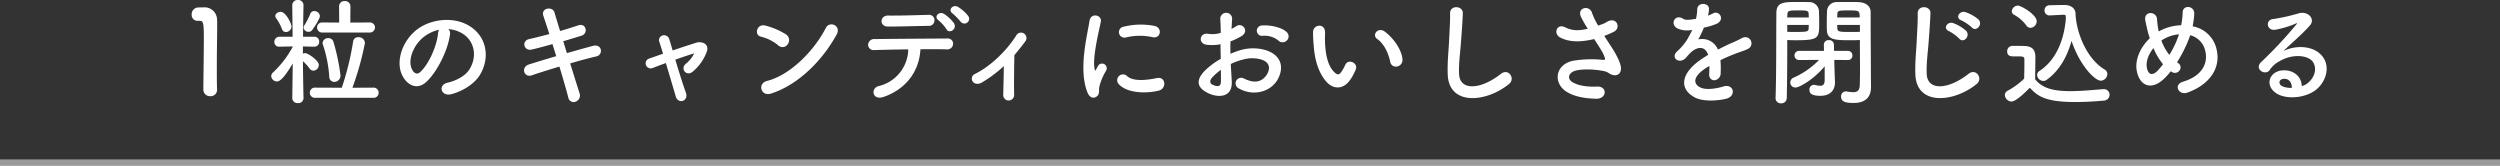
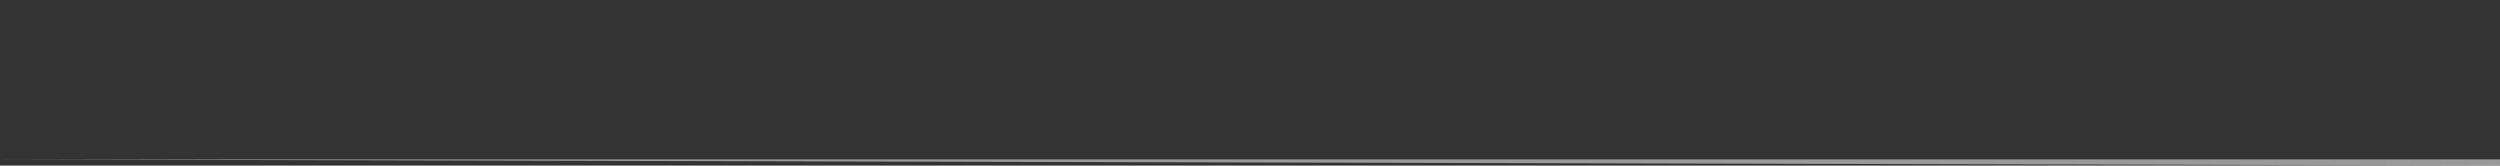
<svg xmlns="http://www.w3.org/2000/svg" width="812" height="53.78" viewBox="0 0 812 53.78">
  <rect x="0" y="0" width="812" height="53.78" fill="#333333" stroke="none" />
  <g id="グループ_8213" data-name="グループ 8213" transform="translate(-12859 -9084.22)">
-     <path id="line" d="M0,0H812V2H0Z" transform="translate(12859 9136)" fill="#fff" opacity="0.5" />
-     <path id="パス_3593" data-name="パス 3593" d="M-335.5-1.558v-.076c-.076-2.356-.076-4.75-.076-7.106,0-5.434.114-10.526.114-13.566,0-.836,0-1.52-.038-2.014a4.046,4.046,0,0,0-4.408-4.066c-.8,0-1.1,0-1.862.038a2.208,2.208,0,0,0-1.976,2.318,1.892,1.892,0,0,0,1.938,2.014h.532c1.292,0,1.482.418,1.482,5.738,0,5.016-.152,13.11-.152,16.644a2.115,2.115,0,0,0,2.242,2.09A2.045,2.045,0,0,0-335.5-1.558Zm49.476-18.658A1.673,1.673,0,0,0-284.2-21.85a1.652,1.652,0,0,0-1.824-1.634l-6.194.038.038-5.244a1.712,1.712,0,0,0-1.824-1.748,1.723,1.723,0,0,0-1.862,1.748l.038,5.244-5.472-.038a1.6,1.6,0,0,0-1.71,1.634,1.615,1.615,0,0,0,1.71,1.634Zm-18.62-.76c.95-1.254,2.546-3.762,2.546-4.6a1.788,1.788,0,0,0-1.824-1.6,1.328,1.328,0,0,0-1.292.874,25.834,25.834,0,0,1-1.976,3.838,1.172,1.172,0,0,0-.19.684,1.517,1.517,0,0,0,1.6,1.33A1.322,1.322,0,0,0-304.646-20.976ZM-284.734.988a1.6,1.6,0,0,0,1.71-1.634,1.624,1.624,0,0,0-1.71-1.672l-6.8.038a94.256,94.256,0,0,0,4.066-14.554A2,2,0,0,0-289.6-18.7a1.59,1.59,0,0,0-1.71,1.444A89.791,89.791,0,0,1-294.994-2.28l-8.626-.038a1.627,1.627,0,0,0-1.748,1.634A1.634,1.634,0,0,0-303.62.988ZM-297.388-4.18a2.023,2.023,0,0,0,1.976-2.128,66.282,66.282,0,0,0-2.28-10.868,1.669,1.669,0,0,0-1.672-1.216,1.741,1.741,0,0,0-1.862,1.558,1.524,1.524,0,0,0,.114.57A40.874,40.874,0,0,1-299.06-5.928,1.652,1.652,0,0,0-297.388-4.18ZM-313.12-20.368a1.841,1.841,0,0,0,1.786-1.824c0-.988-1.862-4.75-3.5-4.75-.836,0-1.748.57-1.748,1.368a1.394,1.394,0,0,0,.3.76,14.693,14.693,0,0,1,1.862,3.458A1.342,1.342,0,0,0-313.12-20.368Zm5.7,21.47s-.152-6.536-.19-12.008a15.469,15.469,0,0,1,2.2,2.432,1.516,1.516,0,0,0,1.216.646,1.864,1.864,0,0,0,1.748-1.824c0-1.52-3.572-3.876-4.408-3.876a1.73,1.73,0,0,0-.76.19v-2.356l3.724.076h.038a1.547,1.547,0,0,0,1.52-1.634,1.524,1.524,0,0,0-1.558-1.6h-3.686c.038-4.94.152-10.222.152-10.222v-.038a1.7,1.7,0,0,0-1.824-1.672,1.7,1.7,0,0,0-1.824,1.672v.038l.114,10.222h-4.256a1.644,1.644,0,0,0-1.672,1.71,1.486,1.486,0,0,0,1.634,1.52h.038l4.294-.076v.114A32.309,32.309,0,0,1-317.3-7.258a1.639,1.639,0,0,0-.608,1.216,1.868,1.868,0,0,0,1.862,1.71c.532,0,1.786-.152,5.13-5.852L-311.068,1.1V1.14A1.655,1.655,0,0,0-309.244,2.7,1.655,1.655,0,0,0-307.42,1.14Zm47.044-22.42a9.856,9.856,0,0,1,4.712,1.52c3.762,2.394,4.788,7.372,2.09,11.628-1.254,1.976-4.18,3.61-7.068,4.256-3.268.76-2.09,4.6,1.254,3.724,3.762-.988,7.486-3.344,9.272-6.27,3.306-5.434,2.356-12.426-3.534-15.96-4.788-2.888-11.742-2.356-16.416.874-5.092,3.534-7.638,10.6-5.244,15.314,1.672,3.268,4.864,4.75,7.79,2.052,3.648-3.382,7.068-10.564,7.676-15.39A1.9,1.9,0,0,0-260.376-21.318Zm-3,.19a2.688,2.688,0,0,0-.342,1.178c-.38,4.1-3.04,10.146-5.89,12.654-.95.836-1.938.266-2.508-.836-1.6-2.926.3-7.98,3.838-10.716A12.592,12.592,0,0,1-263.378-21.128ZM-223.06-17.4c2.166-.608,4.218-1.254,5.928-1.786,2.318-.722,1.52-4.18-.95-3.382-1.786.57-3.838,1.254-6,1.862-.76-2.508-1.444-4.674-1.824-6.042-.608-2.09-4.484-1.482-3.61,1.1.456,1.406,1.178,3.5,1.938,5.928-2.242.608-4.484,1.178-6.574,1.634-2.508.57-1.786,4.028.95,3.382,1.976-.456,4.294-1.1,6.65-1.748.38,1.254.8,2.584,1.216,3.914-3.382.988-6.574,1.976-8.778,2.66-2.85.874-1.71,4.408.8,3.572,2.318-.8,5.624-1.824,9.006-2.85,1.216,3.952,2.28,7.676,2.888,10.032a1.757,1.757,0,0,0,2.394,1.368,2.137,2.137,0,0,0,1.254-2.774c-.722-2.242-1.824-5.814-3.04-9.652,3.23-.95,6.346-1.786,8.512-2.28,2.356-.532,1.862-4.18-1.1-3.42-2.318.608-5.4,1.482-8.474,2.356Zm42.522,3.99a9.993,9.993,0,0,1-2.7,3.344c-1.938,1.6.19,4.37,2.356,2.47a15.5,15.5,0,0,0,4.484-6.5c.8-2.356-1.558-3.382-3.458-2.812-2.546.8-5.168,1.672-7.676,2.508-.418-1.482-.8-2.736-1.064-3.61a1.793,1.793,0,0,0-2.09-1.292,1.608,1.608,0,0,0-1.1,2.28c.3.95.684,2.2,1.14,3.686-1.634.57-3.116,1.1-4.446,1.558A1.632,1.632,0,1,0-194.028-8.7c1.216-.456,2.7-1.026,4.294-1.6,1.178,3.914,2.47,8.284,3.23,10.868.8,2.66,4.294,1.482,3.268-1.292-.912-2.508-2.28-6.84-3.42-10.678,2.356-.836,4.6-1.6,6.156-2.052Zm46.246-6.08c1.672-3-2.242-4.6-3.458-2.242-3.838,7.448-11.514,15.314-19.152,17.252-3.154.8-1.938,5.13,1.292,4.1C-146.87-3.154-139-10.944-134.292-19.494Zm-15.846,3.078a2.247,2.247,0,0,0-.494-3.154,24.1,24.1,0,0,0-6.688-2.888c-2.888-.8-3.838,3.04-1.558,3.572a14.026,14.026,0,0,1,5.624,2.812A2.012,2.012,0,0,0-150.138-16.416Zm58.6-9.2a12.559,12.559,0,0,0-3.306-2.926c-1.634-.95-3.458,1.026-1.71,2.166a26.086,26.086,0,0,1,2.66,2.736A1.537,1.537,0,0,0-91.542-25.612Zm-4.6,2.394a12.193,12.193,0,0,0-3.23-3.04c-1.6-.988-3.5.874-1.786,2.09a12.929,12.929,0,0,1,2.546,2.85C-97.7-19.608-95-21.356-96.14-23.218Zm-8.132.836a1.766,1.766,0,0,0,1.786-1.824,1.731,1.731,0,0,0-1.938-1.748c-4.978.114-8.36.266-13.148.228-2.7-.038-2.888,3.572-.038,3.572C-113.544-22.154-109.516-22.306-104.272-22.382Zm-2.774,7.6c3.344-.038,6.46-.038,8.512.038a1.865,1.865,0,0,0,2.09-1.71,1.682,1.682,0,0,0-1.862-1.824c-6.194.038-18.164.114-23.56.19a1.93,1.93,0,0,0-2.166,1.862,1.739,1.739,0,0,0,1.976,1.71c2.66-.076,6.84-.19,11.058-.228A12.489,12.489,0,0,1-120.65-2.812c-2.66.722-2.052,4.788,1.672,3.5C-111.454-1.938-107.388-7.9-107.046-14.782ZM-79.952-9.31c-.038,3.154-.152,7.182-.19,9.234a1.764,1.764,0,0,0,1.824,1.938,1.815,1.815,0,0,0,1.71-2.014c-.076-2.736,0-9.8.076-12.73,1.178-1.368,2.356-2.85,3.572-4.484a1.764,1.764,0,1,0-3-1.824c-3.116,4.9-8.322,9.956-13.376,12.426a1.654,1.654,0,0,0-.722,2.47c.57.8,1.748,1.064,3.116.228A41.965,41.965,0,0,0-79.952-9.31ZM-31.616-18.7c2.584.57,3.306-3,.646-3.648a22.939,22.939,0,0,0-9.994.228,1.789,1.789,0,1,0,.532,3.534A19.25,19.25,0,0,1-31.616-18.7Zm2.052,17.328c2.508-.646,2.318-4.674-.76-4.028-2.964.608-7.524,1.216-9.576-.646A1.881,1.881,0,0,0-42.6-3.42C-39.862-.456-33.63-.342-29.564-1.368ZM-49.666.456c.95-.836.494-2.014.722-3.04A19.16,19.16,0,0,1-46.7-7.9a1.523,1.523,0,0,0-2.66-1.482c-.152.266-.57,1.026-.646,1.216-.152.342-.3.456-.418-.038-.912-3.534,1.368-12.464,1.976-15.542.418-2.2-3.268-3.04-3.686-.228-.684,4.522-3.686,15.77-.646,23.256C-52.022,1.14-50.616,1.292-49.666.456ZM11.97-17.632a1.846,1.846,0,0,0-.038-2.7c-1.368-1.444-5.168-2.394-7.9-2.166a1.689,1.689,0,1,0,.19,3.344,7.1,7.1,0,0,1,5.016,1.558A1.916,1.916,0,0,0,11.97-17.632Zm-18.2,7.638a19.312,19.312,0,0,1,3.99-1.444,10.615,10.615,0,0,1,6.156.076c3.306,1.216,2.242,3.914,1.33,5.13C3.42-3.8.988-3.838-1.976-5.282A1.812,1.812,0,1,0-3.61-2.052C.8.456,6.118-.76,8.588-4.332c1.938-2.812,2.964-7.942-3.306-10.108a14.581,14.581,0,0,0-8.436-.038A23.393,23.393,0,0,0-6.346-13.3c-.038-1.444-.038-2.85,0-4.028a21.967,21.967,0,0,0,3.572-1.71c2.66-1.6.342-4.6-1.71-3.23A11.419,11.419,0,0,1-6-21.394c.076-1.14.114-2.356.19-3.192a1.924,1.924,0,1,0-3.838.038c.076,1.444.152,2.66.152,4.446a9.486,9.486,0,0,1-3.838.342c-3.154-.646-3.61,3.154-.8,3.5a14.249,14.249,0,0,0,4.56-.152c0,1.52.038,3.154.076,4.75a24.476,24.476,0,0,0-5.358,4.028c-2.014,2.2-3.268,4.9,1.254,7.106,3.116,1.52,7.98,1.6,7.676-3.838C-6-6-6.156-7.98-6.232-9.994Zm-3.23,1.9c.038,1.558.038,2.964,0,3.99-.038,1.482-1.14,1.6-2.774.8-.874-.418-.874-1.406-.076-2.28A18.655,18.655,0,0,1-9.462-8.094Zm58.976-3.572c-.38-3.23-3-6.8-5.7-8.816-2.28-1.71-4.332,1.1-2.508,2.356,2.052,1.406,3.61,4.332,4.218,7.372C46.056-8.132,49.818-8.892,49.514-11.666ZM32.908-5.4A17.386,17.386,0,0,0,34.39-8.322c.722-1.976-2.432-3.572-3.458-1.368a14.944,14.944,0,0,1-1.254,2.242c-.836,1.14-1.33,1.026-2.318.076-2.128-2.052-2.85-5.814-3-9.8-.076-1.748.076-1.824,0-3.306-.114-2.85-3.8-2.356-3.876.038a37.852,37.852,0,0,0,.19,4.218c.3,4.788,1.558,9.2,4.294,12.16C27.094-1.786,30.476-1.444,32.908-5.4ZM84.132-3.5C86.3-5.244,83.98-8.74,81.51-6.8,74.9-1.6,68.134-1.216,67.906-6.764c-.152-3.686.418-7.144.684-11.172.19-2.546.456-6.156.532-8.55.076-2.508-4.218-2.736-4.142.076.076,2.356-.19,6.08-.3,8.55-.19,4.028-.608,7.258-.456,11.248C64.562,3.648,76.722,2.546,84.132-3.5Zm30.932-15.618a29.246,29.246,0,0,0,3.154-1.368c2.318-1.178.988-4.864-2.09-3.306a12.746,12.746,0,0,1-1.406.76c-.57.19-1.1.38-1.634.57a21.875,21.875,0,0,1-1.976-4.066c-.76-2.736-5.016-1.862-3.61,1.216a38.365,38.365,0,0,0,2.2,3.876c-2.85.646-4.94.722-7.372-.494-2.736-1.33-3.914,2.128-1.558,3.344,2.622,1.368,5.928,1.6,10.3.646a6.174,6.174,0,0,0,.722-.152c.912,1.444,1.824,2.812,2.508,3.99a9.443,9.443,0,0,1,.95,2.128c.152.494,0,.684-.57.646a36.831,36.831,0,0,0-9.652.266C98.952-9.842,98.42-3.686,102.866-.95c2.66,1.634,6,2.128,9.5,2.242,3.61.114,3.838-4.1.342-3.952-3.04.152-5.966-.266-7.866-1.368-2.014-1.178-1.368-3.116.76-3.762s6.384-.532,9.386.114a4.251,4.251,0,0,1,1.558.646c1.976,1.368,4.218.722,3.914-1.976-.19-1.824-2.128-5.092-2.812-6.118C116.85-16.378,115.938-17.746,115.064-19.114ZM148.77-25.84a7.185,7.185,0,0,0,.3-2.2c-.076-1.862-3.648-2.09-3.8.19a15.854,15.854,0,0,1-.418,3.192c-.19.038-.418.038-.57.076-1.33.228-2.85.418-3.572-.076-2.66-1.786-4.522,1.786-1.786,3.154a7.675,7.675,0,0,0,4.712.418,31.679,31.679,0,0,1-1.786,3.382,18.968,18.968,0,0,1-3.078,3.572c-2.28,2.052.494,4.218,2.584,2.356a8.323,8.323,0,0,0,.874-.988l.152-.152c2.47-2.85,5.4-3.23,6.422-.038-.722.418-1.33.836-1.862,1.178-6.878,4.522-7.79,9.652-2.66,12.54,2.964,1.672,8.132,1.1,10.374.532,3.5-.912,2.432-5.016-.912-3.99-1.786.57-5.51,1.33-7.524.3-2.128-1.064-2.7-3.344,2.014-6.384.3-.19.646-.38.988-.57,0,.8-.038,1.672-.076,2.47-.114,1.482.76,2.2,1.71,2.166a2.247,2.247,0,0,0,2.014-2.356,30.359,30.359,0,0,0-.076-4.18c1.52-.722,3.23-1.482,4.826-2.09,2.014-.76,2.888-.95,4.1-1.558,2.432-1.216.722-5.016-2.128-3.42a29.184,29.184,0,0,1-2.964,1.406c-1.482.646-3.078,1.444-4.636,2.242a5.538,5.538,0,0,0-6.384-3.306,38.771,38.771,0,0,0,1.824-3.838,21.371,21.371,0,0,0,4.18-1.254c2.812-1.406.76-4.56-1.33-3.306a13.366,13.366,0,0,1-1.6.684Zm49.324,8.056v1.558c0,2.394.038,5.282.038,8.018,0,1.786-.038,3.534-.076,5.054-.038,1.862-.912,2.318-2.166,2.318a14.688,14.688,0,0,1-2.052-.228c-.114,0-.19-.038-.3-.038A1.589,1.589,0,0,0,191.976.57c0,1.748,1.52,2.09,4.1,2.09,4.294,0,5.624-2.394,5.624-5.13,0-1.33-.038-2.926-.038-4.75,0-4.864-.076-11.1-.076-16.8v-2.812c0-1.672-1.14-3.116-3.99-3.268-.646-.038-1.748-.038-2.926-.038-1.6,0-3.268,0-3.99.038a3.088,3.088,0,0,0-3.268,2.926c-.038,1.292-.076,2.622-.076,3.914,0,.8,0,1.6.038,2.318.114,3.192,2.888,3.23,7.828,3.23C196.346-17.708,197.41-17.746,198.094-17.784ZM189.886-6.916l-.114-4.408,4.408.038h.038a1.4,1.4,0,0,0,1.444-1.482,1.434,1.434,0,0,0-1.482-1.482H189.7l-.038-2.052a1.523,1.523,0,0,0-1.672-1.444,1.472,1.472,0,0,0-1.6,1.406v.038l.038,2.052H178.41a1.456,1.456,0,0,0-1.558,1.482,1.477,1.477,0,0,0,1.558,1.482l6.422-.038a26.141,26.141,0,0,1-8.208,5.738,1.734,1.734,0,0,0-1.14,1.6,1.64,1.64,0,0,0,1.71,1.634c1.14,0,5.624-2.356,9.462-6.878v4.408c0,1.482-.57,1.9-1.482,1.9a8.2,8.2,0,0,1-1.71-.266,1.052,1.052,0,0,0-.342-.038A1.484,1.484,0,0,0,181.716-1.6c0,.8.19,1.938,3.534,1.938C189.012.342,190-2.09,190-3.99v-.19ZM174.5-17.784c.684.038,1.672.076,2.736.076,7.524,0,7.638-.684,7.638-5.548,0-1.292-.038-2.622-.076-3.914a3.124,3.124,0,0,0-3.306-2.926c-.722-.038-2.356-.038-3.914-.038-4.294,0-6.612.076-6.612,3.61-.076,8.018,0,20.6-.266,27.626v.076a1.672,1.672,0,0,0,1.786,1.6A1.728,1.728,0,0,0,174.344,1.1c.114-5.434.152-11.172.152-15.428Zm16.226-7.334c0-.38.038-.76.038-1.1.076-1.14.494-1.178,3.648-1.178,3.458,0,3.61.038,3.61,2.28Zm7.372,4.674c-.532.038-1.824.038-3.078.038-3.382,0-4.218,0-4.256-1.178,0-.342-.038-.722-.038-1.1h7.372Zm-23.6-4.674c0-.3.038-.57.038-.836.076-1.368.342-1.444,3.5-1.444,2.926,0,3.344.038,3.42,1.14,0,.342.038.722.038,1.14Zm6.992,2.432c0,.38-.038.76-.038,1.1-.038,1.026-.3,1.178-4.066,1.178-1.178,0-2.318,0-2.888-.038v-2.242Zm52.972.836c1.406,1.558,3.762-1.026,2.09-2.66a13.238,13.238,0,0,0-4.142-2.318c-1.938-.646-3.5,1.862-1.368,2.66A14.267,14.267,0,0,1,234.46-21.85ZM230.394-18.2c1.368,1.6,3.762-.912,2.166-2.622a13.78,13.78,0,0,0-4.1-2.432c-1.9-.722-3.534,1.71-1.444,2.584A13.84,13.84,0,0,1,230.394-18.2ZM236.018-3.5c2.166-1.748-.152-5.244-2.622-3.306-6.612,5.206-13.376,5.586-13.6.038-.152-3.686.418-7.144.684-11.172.19-2.546.456-6.156.532-8.55.076-2.508-4.218-2.736-4.142.076.076,2.356-.19,6.08-.3,8.55-.19,4.028-.608,7.258-.456,11.248C216.448,3.648,228.608,2.546,236.018-3.5Zm28.234-22.5h.076c.456,0,.608.228.608.38a3.742,3.742,0,0,0,.076.646c-.494,6.574-2.888,13.49-8.55,17.214a1.6,1.6,0,0,0-.8,1.33,2.067,2.067,0,0,0,2.014,1.938,1.687,1.687,0,0,0,1.064-.342c4.218-3.04,6.688-7.6,8.094-12.654,2.812,8.284,7.676,12.92,9.5,12.92a2.236,2.236,0,0,0,2.128-2.166,1.709,1.709,0,0,0-.912-1.482c-5.852-3.534-9.2-12.046-9.424-18.2-.076-1.786-1.672-2.736-3.534-2.736-1.634,0-3.42.038-4.864.076a1.614,1.614,0,0,0-1.672,1.672,1.6,1.6,0,0,0,1.634,1.634h.114ZM253.5-21.736a2.157,2.157,0,0,0,2.014-2.128c0-2.2-5.092-5.092-6.08-5.092a2.028,2.028,0,0,0-2.014,1.824,1.345,1.345,0,0,0,.8,1.178,12.139,12.139,0,0,1,3.914,3.42A1.7,1.7,0,0,0,253.5-21.736ZM253.27-2.28c2.47,2.546,4.674,4.636,14.744,4.636,3.42,0,6.878-.228,9.234-.456A1.926,1.926,0,0,0,279.186,0a1.808,1.808,0,0,0-1.862-1.824h-.19c-2.964.228-6.954.646-10.678.646-5.32,0-9.006-.836-11.438-3.838,0-2.432.076-5.054.076-7.258,0-2.432-1.14-3.5-3.61-3.572-1.254-.038-2.508-.038-3.876-.038a1.72,1.72,0,0,0-1.672,1.824c0,1.558,1.368,1.6,2.166,1.6h1.672c1.368,0,1.748.114,1.748,1.026V-9.88c0,1.444-.038,2.926-.076,4.636a23.832,23.832,0,0,1-5.32,3.914,1.628,1.628,0,0,0-.95,1.444A2.28,2.28,0,0,0,247.3,2.2C248.33,2.2,250.306.76,253.27-2.28Zm45.79-5.358c.114.076.19.114.3.19a1.824,1.824,0,0,0,2.508-.38,1.629,1.629,0,0,0-.266-2.356,5.587,5.587,0,0,1-.494-.38,42.831,42.831,0,0,0,3.876-7.676c.152-.38.266-.76.38-1.1a6.7,6.7,0,0,1,4.9,5.092c.912,3.61-.57,7.98-7.182,9.994-3.306.988-1.444,4.6,1.444,3.534,6.574-2.356,11.248-7.6,9.272-14.63a9.674,9.674,0,0,0-7.638-6.878,26.087,26.087,0,0,0,.532-4.028c.152-2.774-3.8-3.078-3.762-.418a23.293,23.293,0,0,1-.494,4.1,15.608,15.608,0,0,0-6.5,1.6,7.535,7.535,0,0,0-.76.418,6.614,6.614,0,0,1-.19-.836,27.14,27.14,0,0,1-.38-3.154c-.152-2.7-4.446-2.736-3.8.418.152.8.532,2.546.722,3.306.19.836.456,1.672.722,2.47-3.154,3-4.978,7.182-4.18,10.83,1.026,4.788,5.016,6.46,9.5,1.634C298.072-6.422,298.566-6.992,299.06-7.638Zm2.66-12.008c-.038.19-.114.38-.152.532a30.184,30.184,0,0,1-2.964,6.156,16.729,16.729,0,0,1-2.584-4.636,6.642,6.642,0,0,1,1.1-.684A12.232,12.232,0,0,1,301.72-19.646Zm-5.168,9.728a23.529,23.529,0,0,1-1.824,2.166c-1.064,1.1-2.85,1.938-3.42-1.026-.38-2.014.532-4.37,2.128-6.384A21.042,21.042,0,0,0,296.552-9.918ZM341.62-2.812c-.114-3.42-2.964-5.244-6-5.13-4.484.152-6.27,4.864-2.242,7.486,2.888,1.9,8.816,1.748,12.578-.95,3.99-2.888,5.776-9.576.3-12.844-2.812-1.672-7.334-1.672-10.678.114,1.368-1.33,2.888-2.7,4.408-4.1s3.04-2.888,4.256-4.256c1.9-2.128-.608-4.826-3.648-3.952a58.758,58.758,0,0,1-8.36,1.862c-2.584.3-2.014,4.066.988,3.42a30.442,30.442,0,0,0,6.384-1.938c.3-.152.684-.3.266.228A134.619,134.619,0,0,1,328.4-10.6c-2.356,2.318,1.444,4.56,2.812,2.546a8.354,8.354,0,0,1,3.192-2.85c3.838-2.242,7.942-1.976,9.918-.646,2.166,1.444,2.28,5.054-.494,7.524A5.12,5.12,0,0,1,341.62-2.812Zm-3.23.57a6.837,6.837,0,0,1-3.192-.57c-1.216-.646-1.14-2.2.532-2.356S338.428-3.99,338.39-2.242Z" transform="translate(13265 9115)" fill="#fff" />
+     <path id="line" d="M0,0H812V2Z" transform="translate(12859 9136)" fill="#fff" opacity="0.5" />
  </g>
</svg>